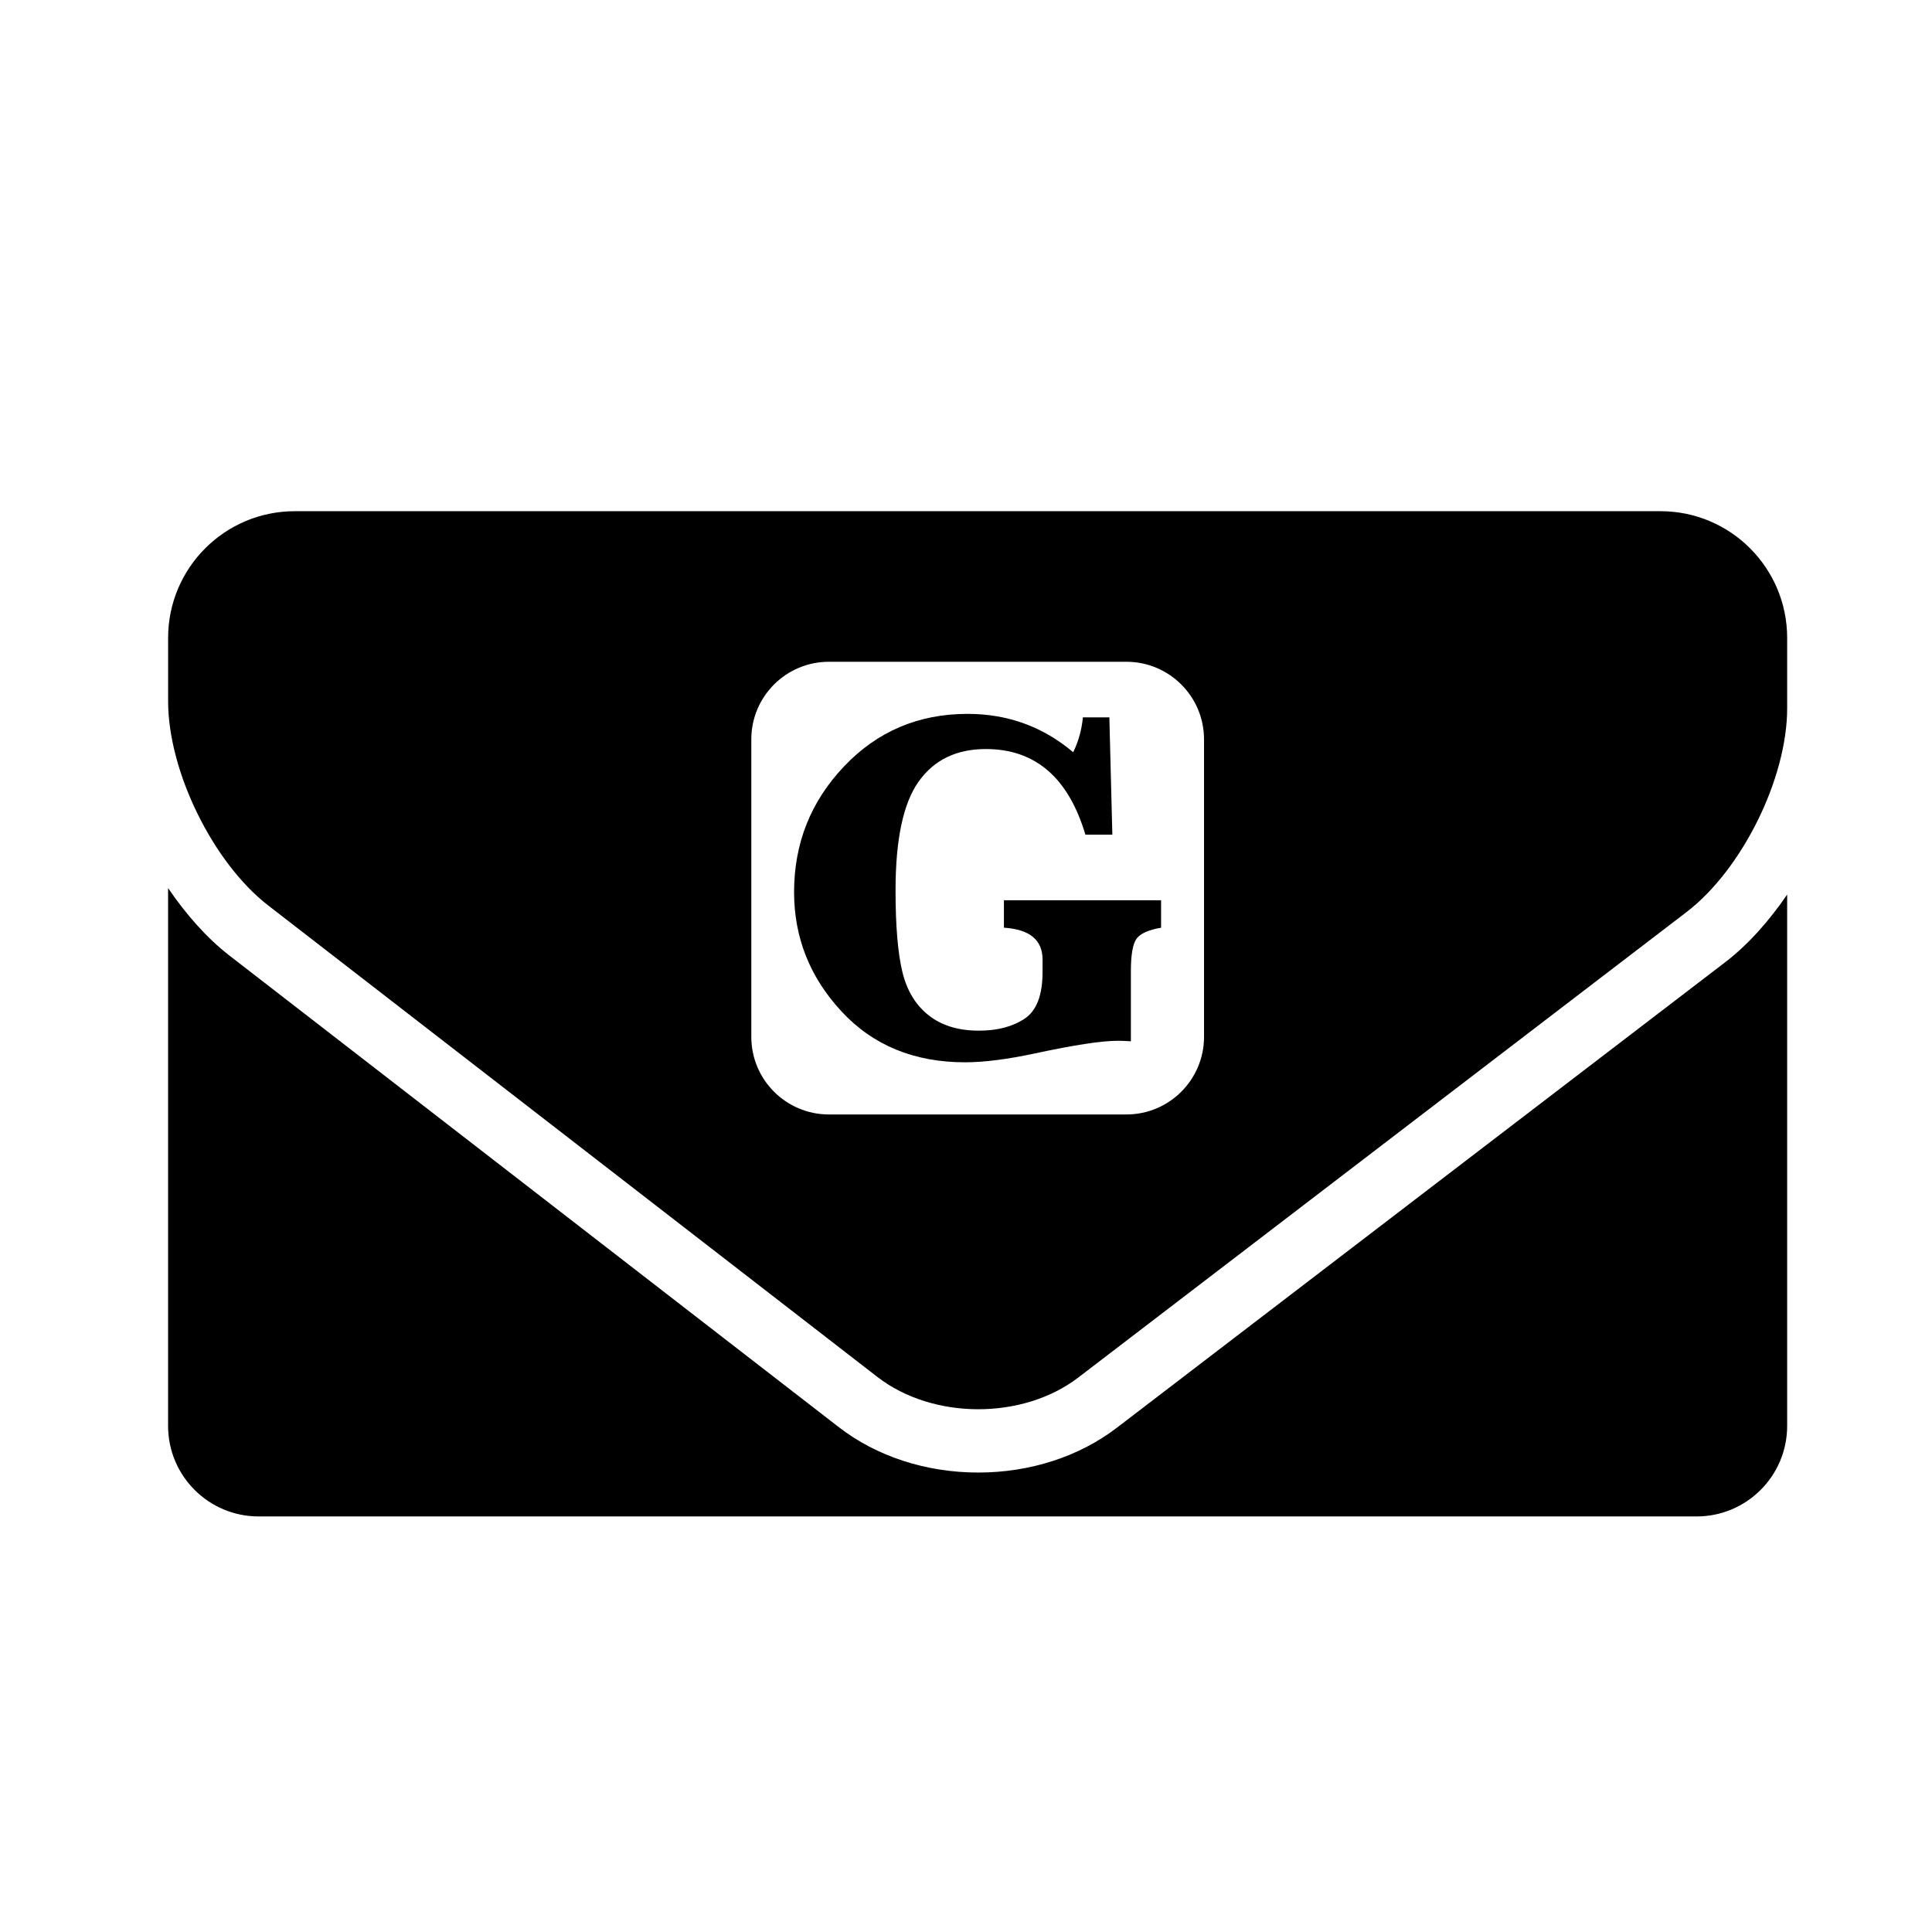
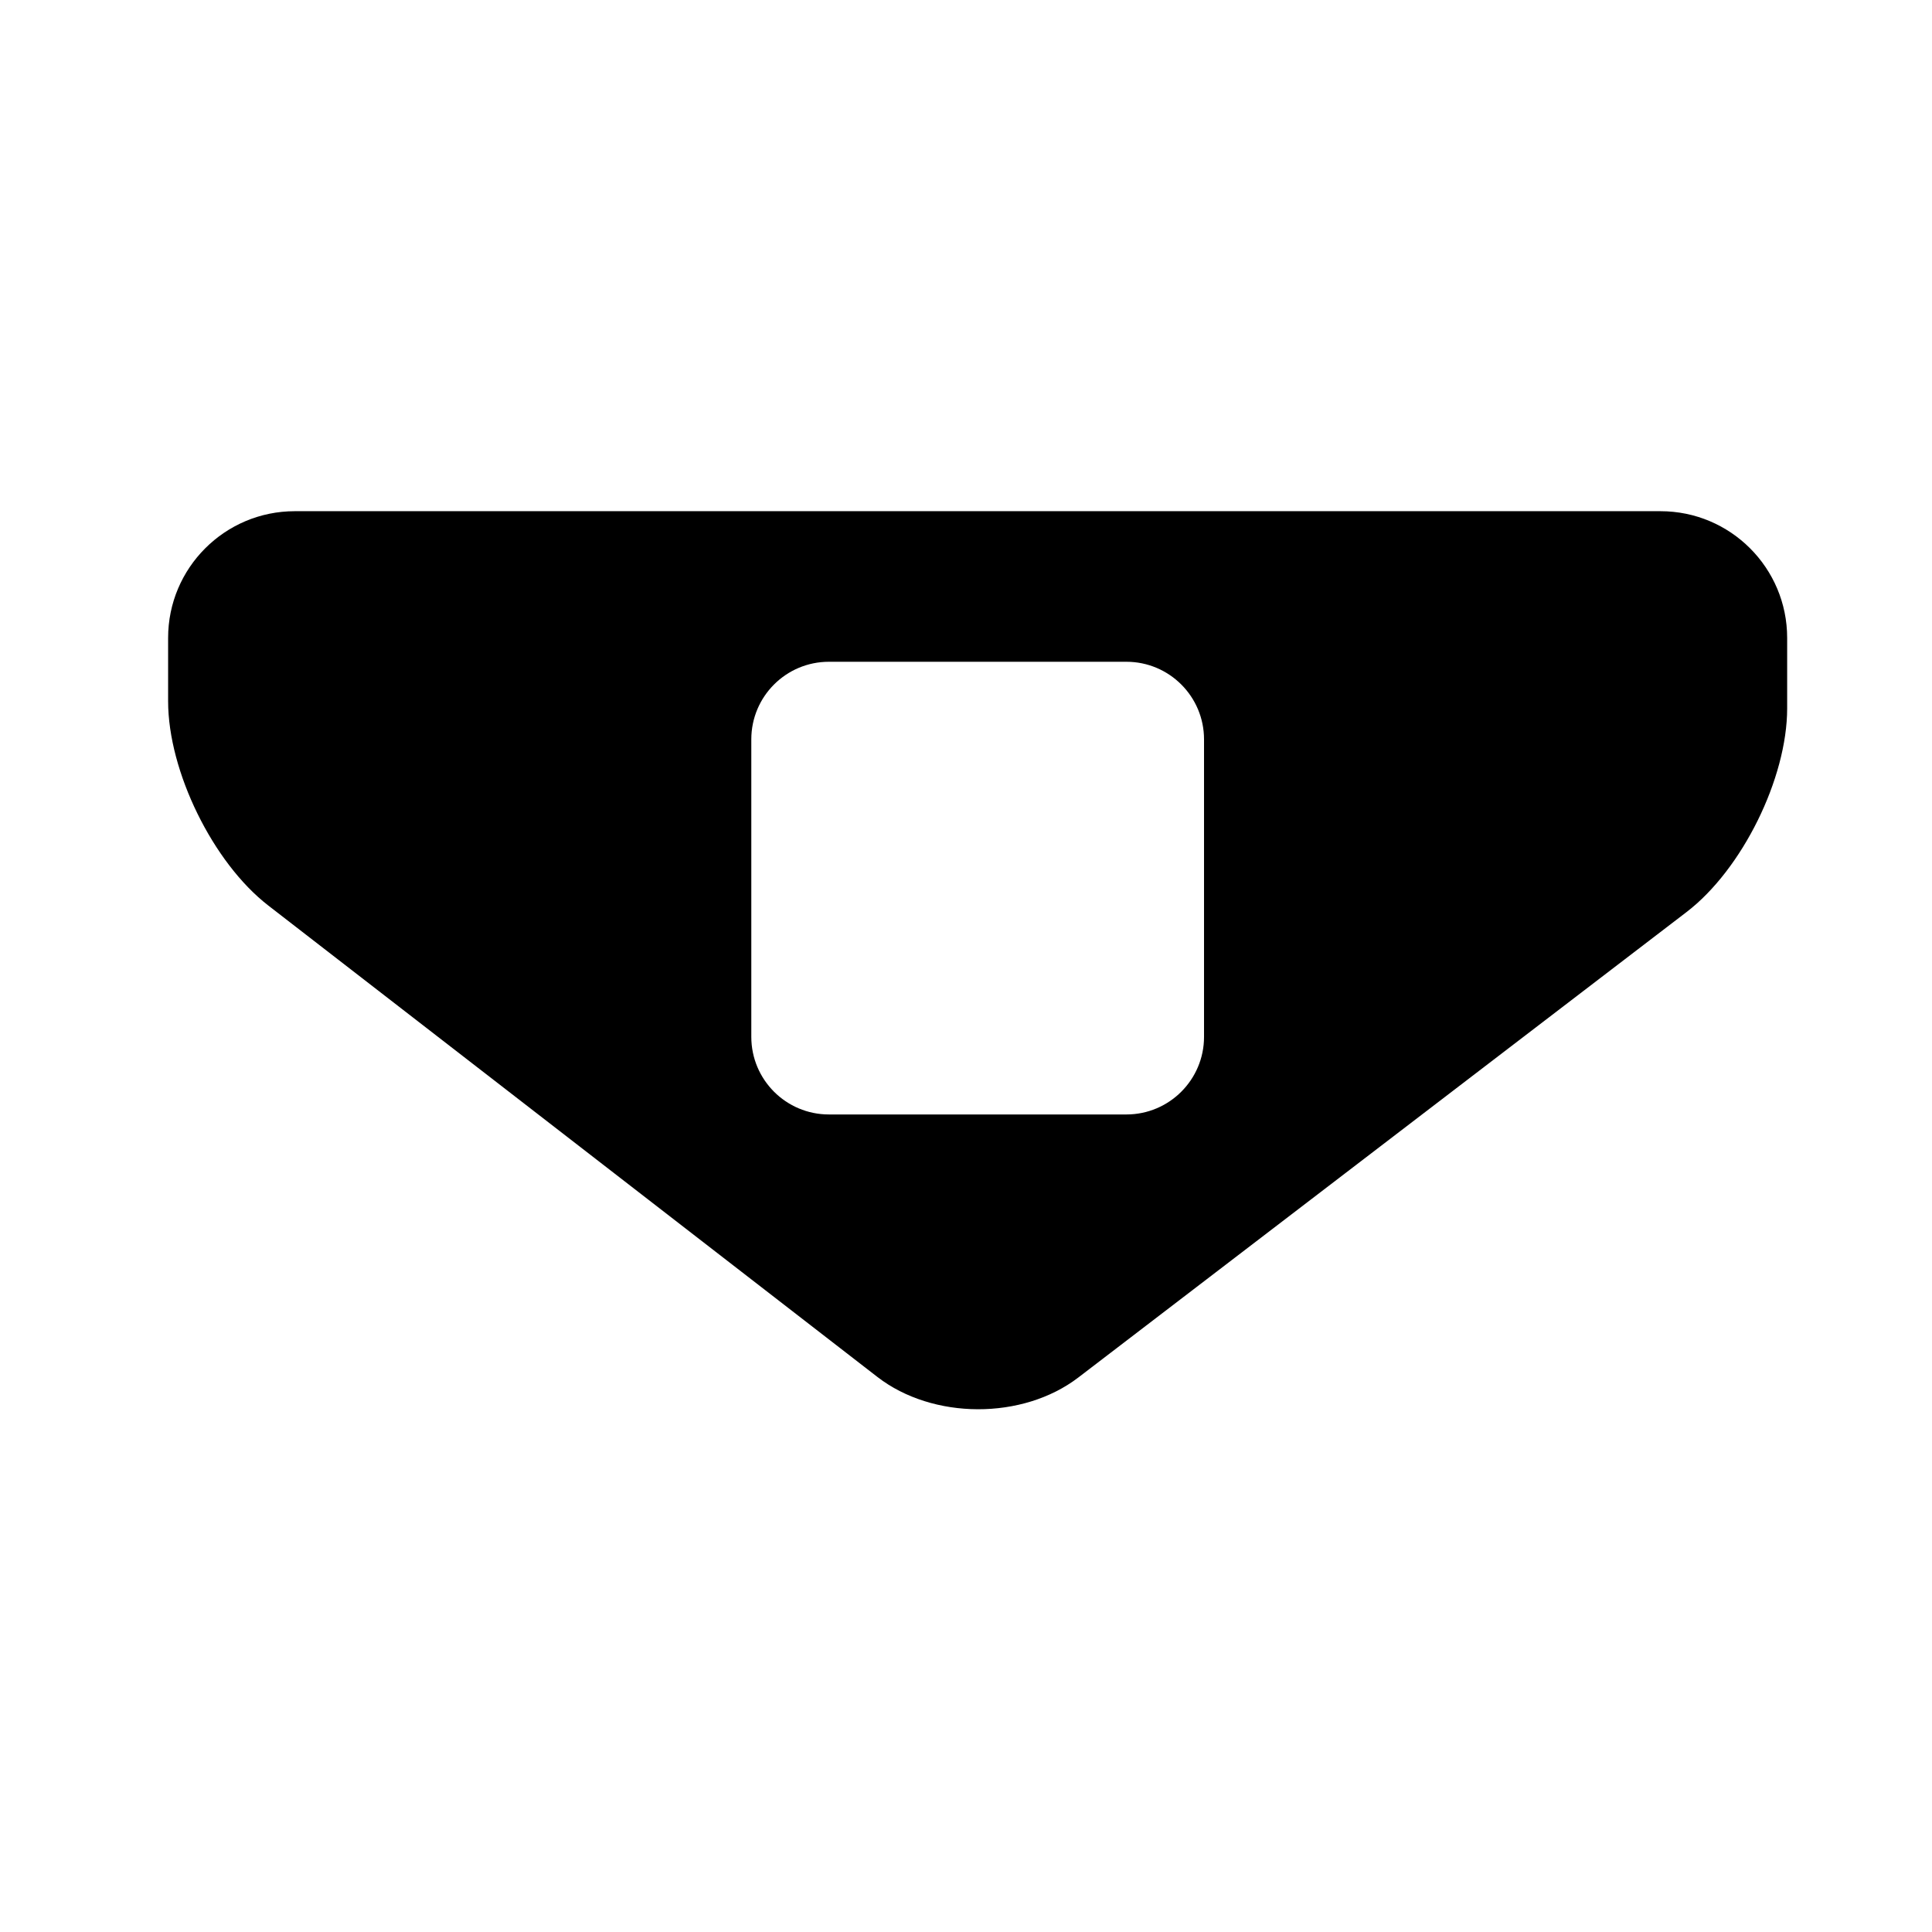
<svg xmlns="http://www.w3.org/2000/svg" version="1.1" id="Capa_1" x="0px" y="0px" width="64px" height="64px" viewBox="0 0 64 64" style="enable-background:new 0 0 64 64;" xml:space="preserve">
  <g>
-     <path d="M57.144,31.879l-20.15,15.419c-1.25,0.957-2.879,1.482-4.587,1.482c-1.727,0-3.369-0.534-4.625-1.507L7.602,31.656   c-0.754-0.584-1.438-1.364-2.034-2.237v17.815c0,1.657,1.343,3,3,3h47.634c1.657,0,3-1.343,3-3V29.634   C58.601,30.511,57.909,31.294,57.144,31.879z" />
-     <path d="M33.258,30.731c0.853,0.055,1.278,0.407,1.278,1.058v0.409c0,0.771-0.199,1.287-0.598,1.55   c-0.399,0.263-0.902,0.394-1.509,0.394c-0.684,0-1.238-0.17-1.667-0.509c-0.429-0.339-0.719-0.816-0.869-1.435   c-0.15-0.617-0.227-1.519-0.227-2.705c0-1.688,0.257-2.892,0.768-3.607c0.511-0.716,1.252-1.073,2.225-1.073   c1.634,0,2.732,0.945,3.296,2.836h0.893l-0.099-3.886h-0.877c-0.038,0.41-0.146,0.795-0.32,1.156   c-1.005-0.848-2.172-1.271-3.5-1.271c-1.629,0-2.992,0.581-4.094,1.742c-1.102,1.162-1.653,2.549-1.653,4.161   c0,1.503,0.521,2.818,1.565,3.947c1.044,1.129,2.41,1.692,4.1,1.692c0.623,0,1.396-0.098,2.319-0.295   c1.29-0.278,2.206-0.418,2.747-0.418c0.109,0,0.251,0.006,0.426,0.017v-2.328c0-0.541,0.063-0.898,0.188-1.07   c0.126-0.172,0.397-0.294,0.812-0.364v-0.91h-5.206V30.731z" />
    <path d="M55.005,16.934H9.766c-2.318,0-4.197,1.879-4.197,4.197v2.099c0,2.319,1.485,5.349,3.319,6.767l20.178,15.617   c1.834,1.418,4.812,1.427,6.654,0.018l20.149-15.419c1.841-1.409,3.333-4.43,3.333-6.748v-2.333   C59.202,18.812,57.323,16.934,55.005,16.934z M39.885,34.347c0,1.419-1.152,2.571-2.572,2.571h-9.854   c-1.421,0-2.571-1.152-2.571-2.571v-9.854c0-1.42,1.15-2.571,2.571-2.571h9.854c1.42,0,2.572,1.151,2.572,2.571V34.347z" />
  </g>
</svg>